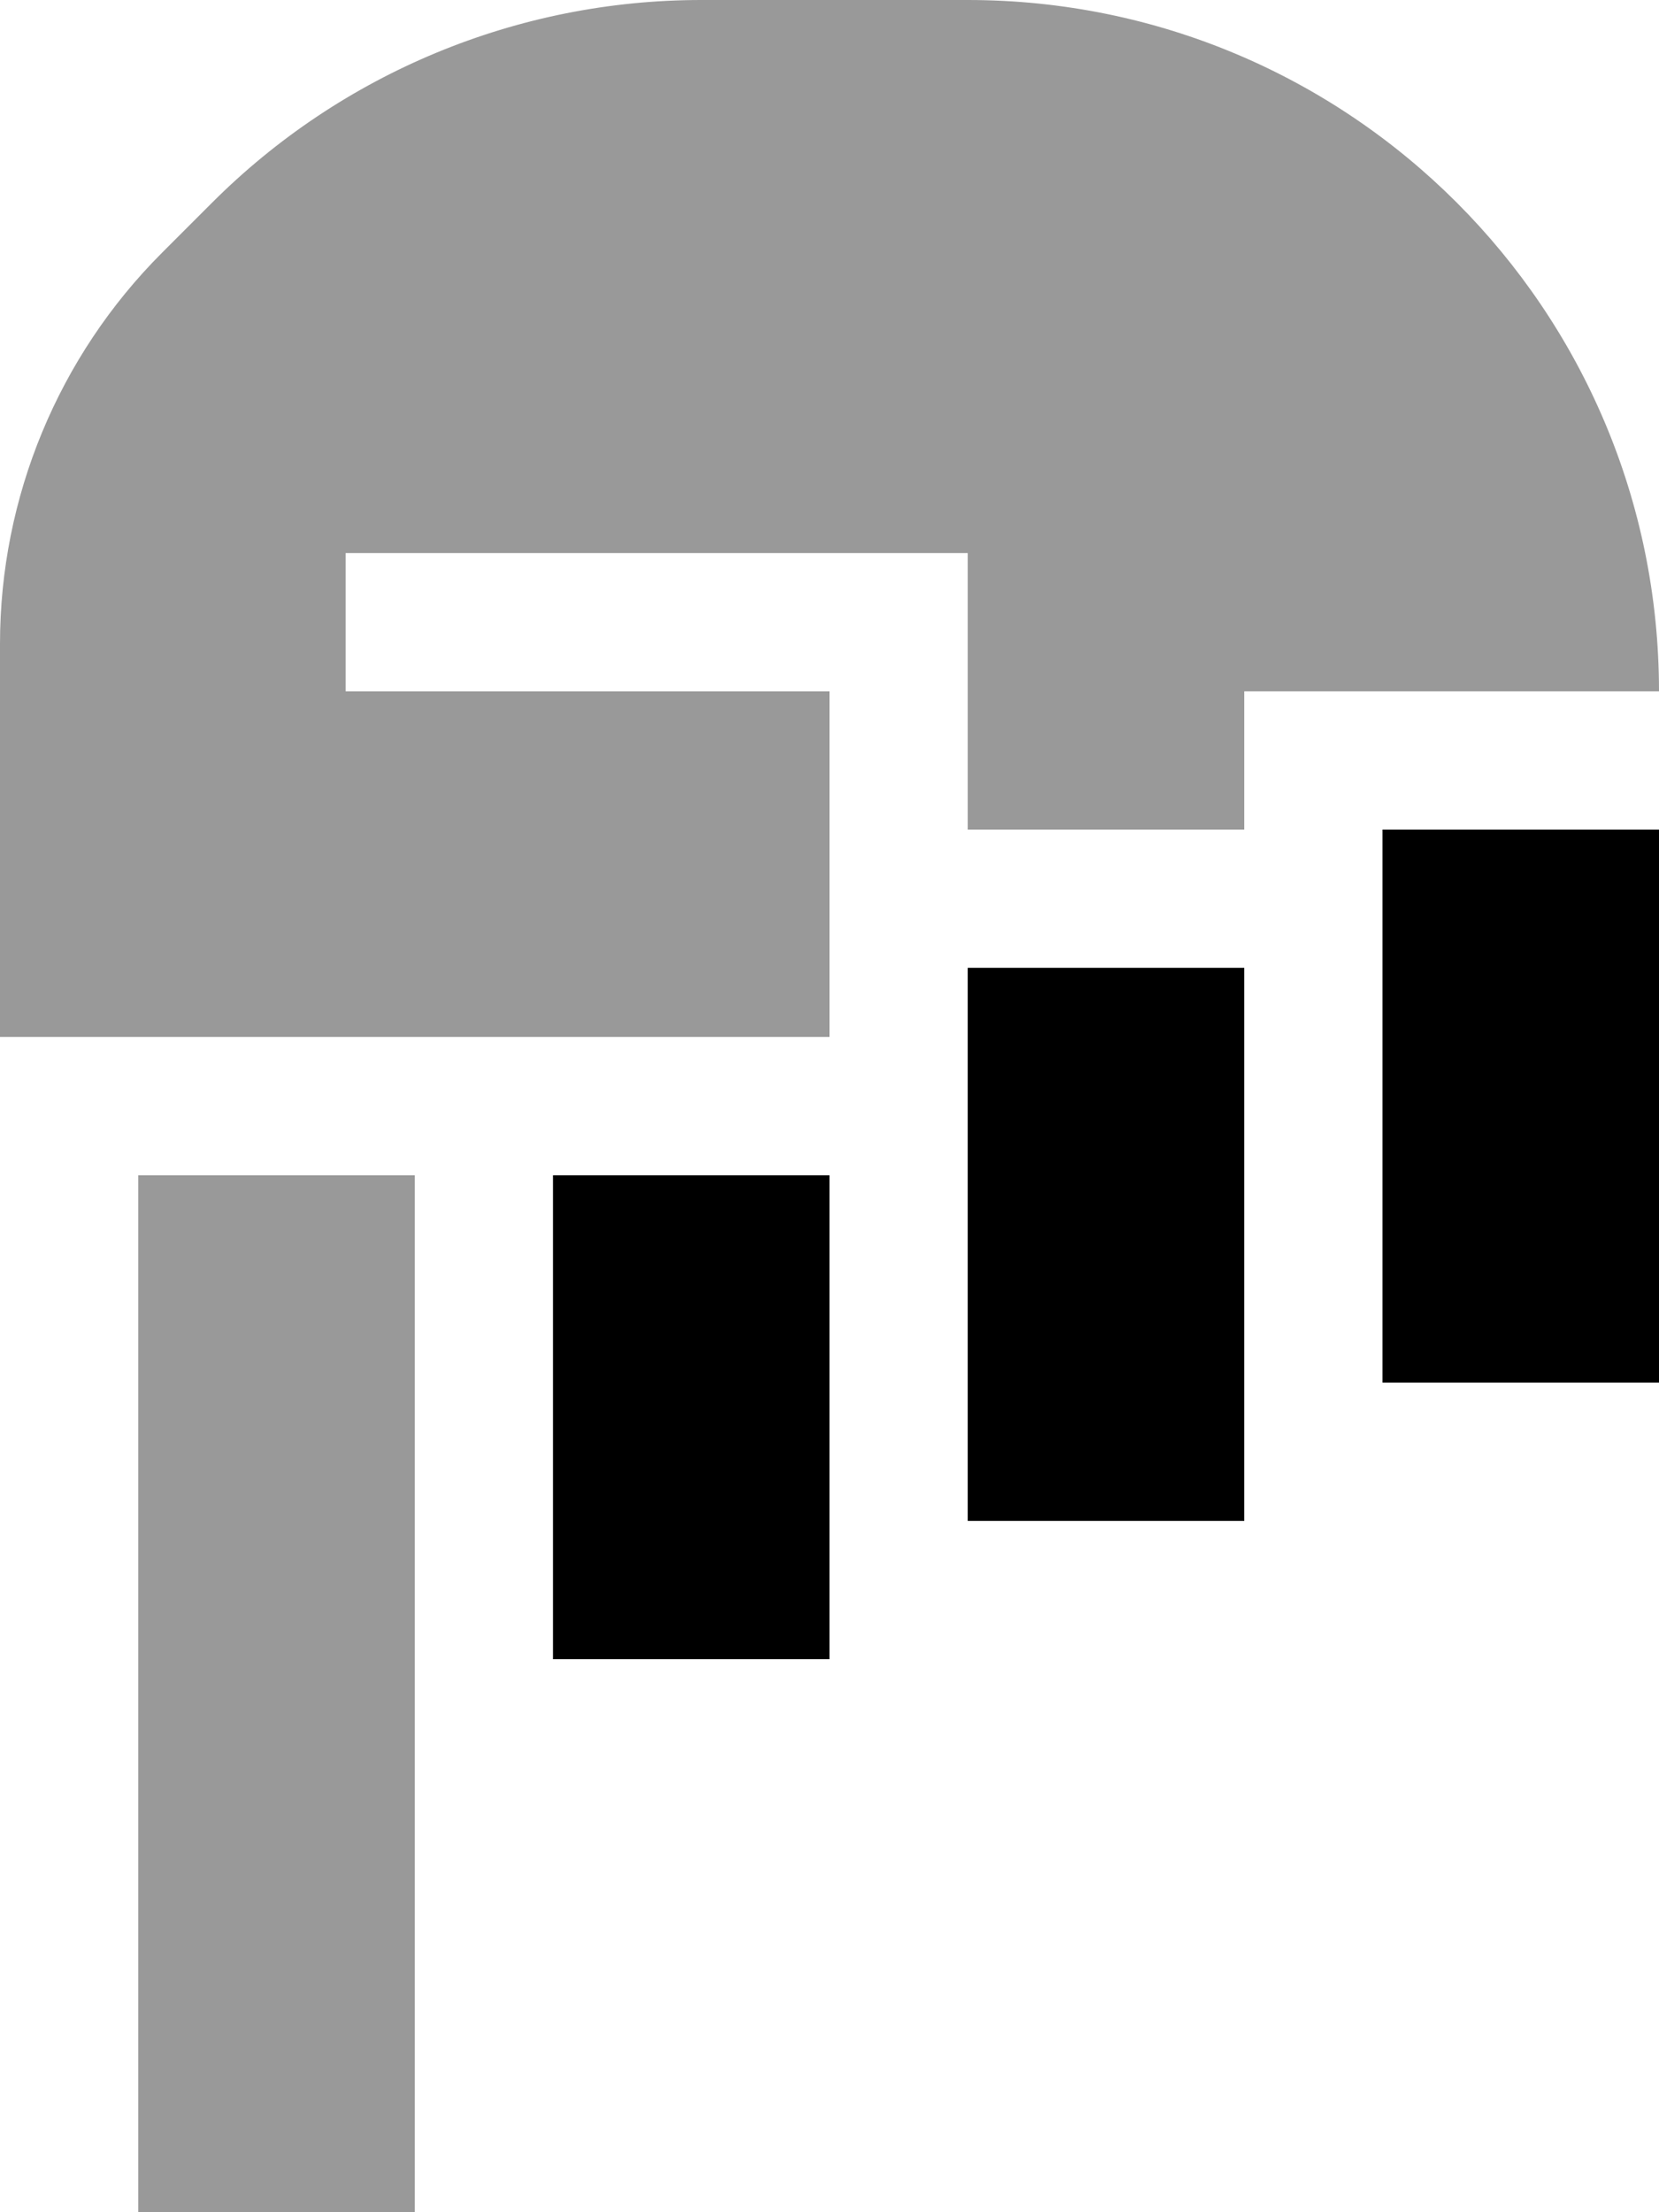
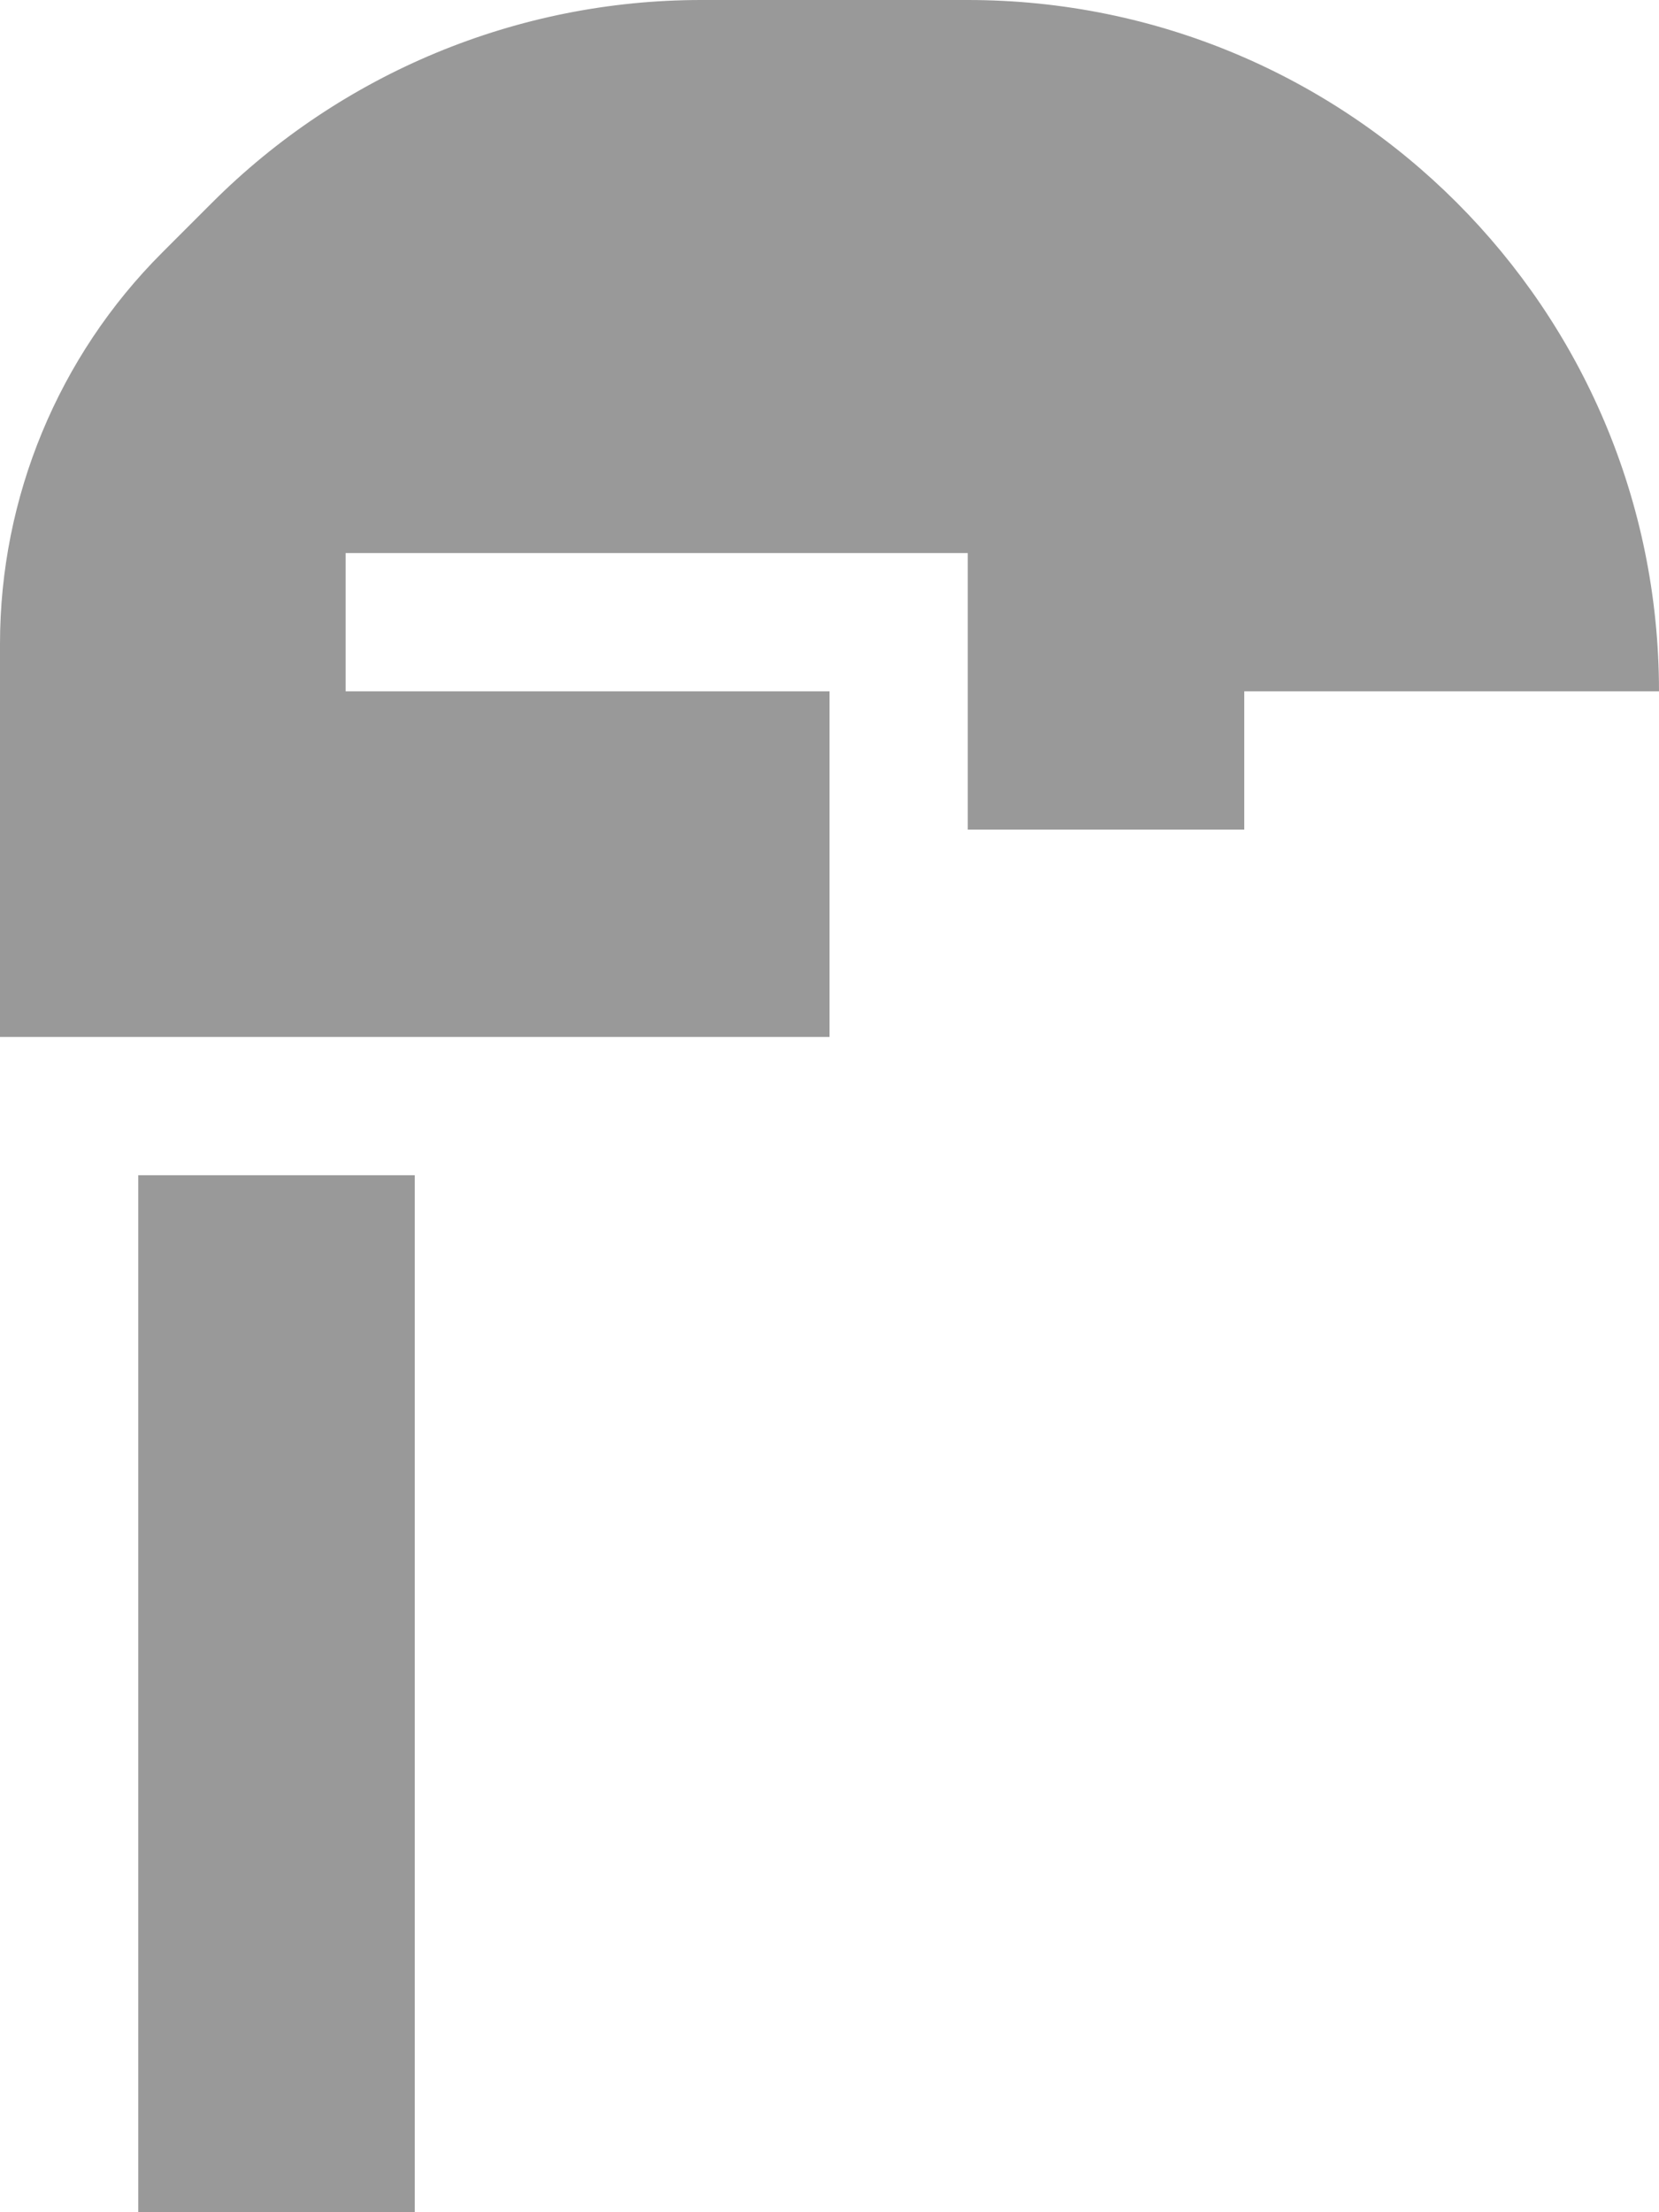
<svg xmlns="http://www.w3.org/2000/svg" viewBox="0 0 384 512">
  <defs>
    <style>.fa-secondary{opacity:.4}</style>
  </defs>
  <path class="fa-secondary" d="M0 149c0-33.9 13.5-66.5 37.5-90.5L49.1 46.9C79.1 16.9 119.8 0 162.3 0L224 0c88.4 0 160 71.6 160 160l-96 0 0 32-64 0 0-48 0-16-16 0L96 128l-16 0 0 32 16 0 96 0 0 32 0 48L0 240l0-91zM32 272l64 0 0 240-64 0 0-240z" />
-   <path class="fa-primary" d="M384 320l-64 0 0-128 64 0 0 128zM224 352l0-128 64 0 0 128-64 0zm-96 32l0-112 64 0 0 112-64 0z" />
</svg>